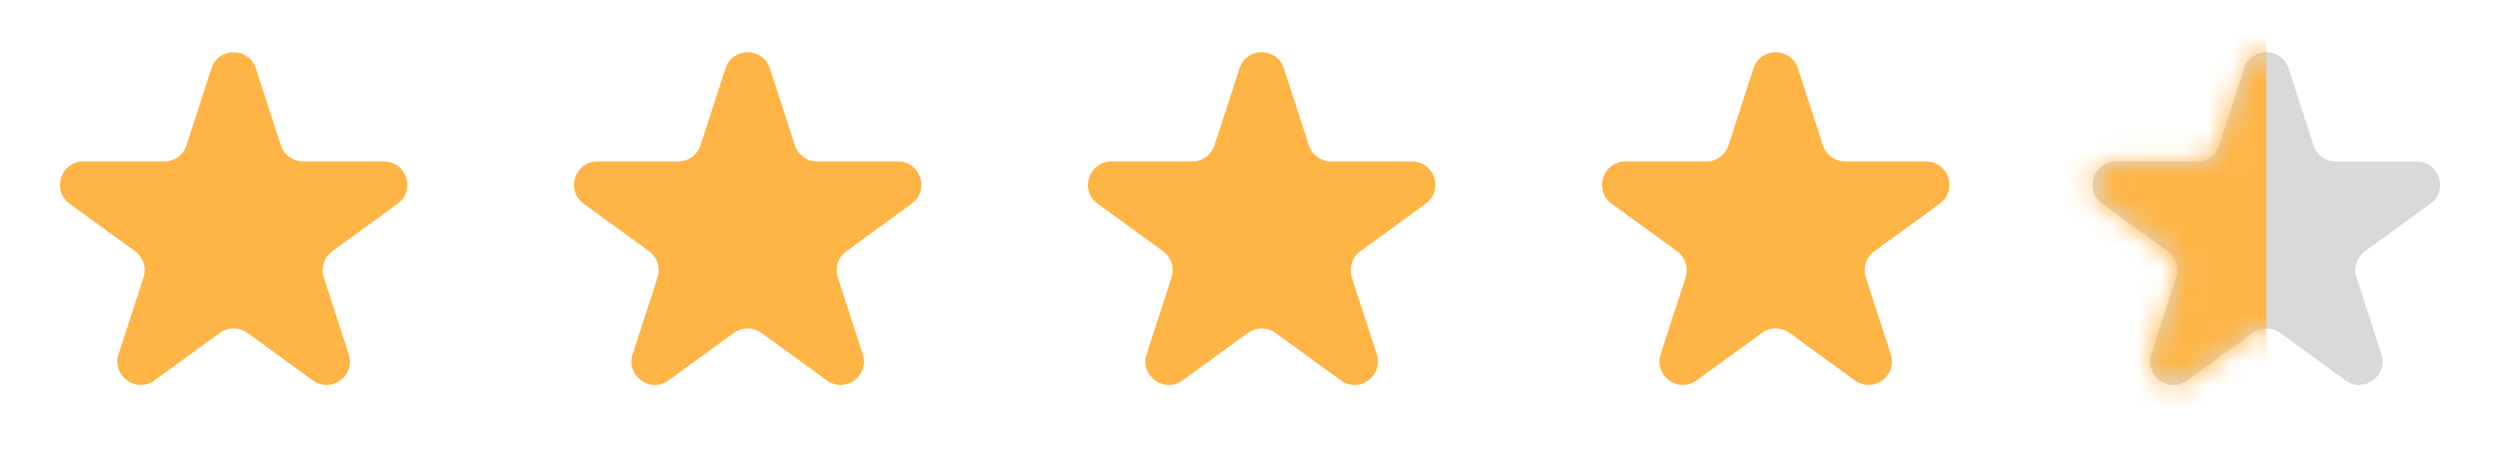
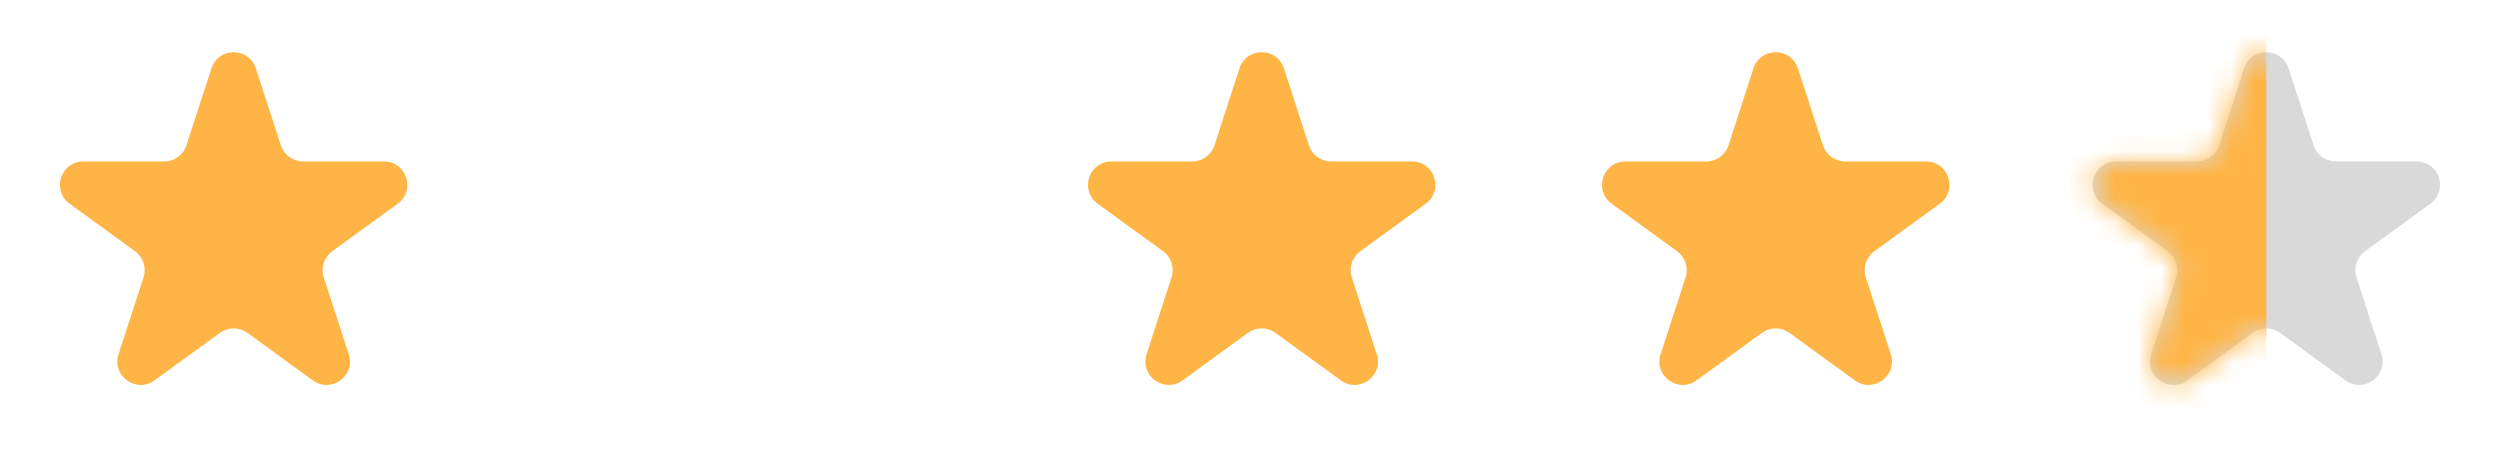
<svg xmlns="http://www.w3.org/2000/svg" width="107" height="20" viewBox="0 0 107 20" fill="none">
  <path d="M9.049 2.927C9.348 2.006 10.652 2.006 10.951 2.927L12.021 6.219C12.155 6.631 12.539 6.91 12.972 6.91H16.433C17.402 6.91 17.804 8.149 17.021 8.719L14.22 10.753C13.87 11.008 13.723 11.459 13.857 11.871L14.927 15.163C15.226 16.084 14.172 16.851 13.388 16.281L10.588 14.247C10.237 13.992 9.763 13.992 9.412 14.247L6.612 16.281C5.828 16.851 4.774 16.084 5.073 15.163L6.143 11.871C6.277 11.459 6.13 11.008 5.779 10.753L2.979 8.719C2.196 8.149 2.598 6.91 3.567 6.91H7.028C7.462 6.91 7.846 6.631 7.979 6.219L9.049 2.927Z" fill="#FFB546" />
-   <path d="M31.049 2.927C31.348 2.006 32.652 2.006 32.951 2.927L34.021 6.219C34.154 6.631 34.538 6.91 34.972 6.91H38.433C39.402 6.91 39.804 8.149 39.021 8.719L36.221 10.753C35.87 11.008 35.723 11.459 35.857 11.871L36.927 15.163C37.226 16.084 36.172 16.851 35.388 16.281L32.588 14.247C32.237 13.992 31.763 13.992 31.412 14.247L28.612 16.281C27.828 16.851 26.774 16.084 27.073 15.163L28.143 11.871C28.277 11.459 28.13 11.008 27.779 10.753L24.979 8.719C24.196 8.149 24.598 6.91 25.567 6.91H29.028C29.462 6.91 29.846 6.631 29.979 6.219L31.049 2.927Z" fill="#FFB546" />
  <path d="M53.049 2.927C53.348 2.006 54.652 2.006 54.951 2.927L56.021 6.219C56.154 6.631 56.538 6.91 56.972 6.91H60.433C61.402 6.91 61.804 8.149 61.021 8.719L58.221 10.753C57.87 11.008 57.723 11.459 57.857 11.871L58.927 15.163C59.226 16.084 58.172 16.851 57.388 16.281L54.588 14.247C54.237 13.992 53.763 13.992 53.412 14.247L50.612 16.281C49.828 16.851 48.774 16.084 49.073 15.163L50.143 11.871C50.277 11.459 50.13 11.008 49.779 10.753L46.979 8.719C46.196 8.149 46.598 6.91 47.567 6.91H51.028C51.462 6.91 51.846 6.631 51.979 6.219L53.049 2.927Z" fill="#FFB546" />
  <path d="M75.049 2.927C75.348 2.006 76.652 2.006 76.951 2.927L78.021 6.219C78.154 6.631 78.538 6.91 78.972 6.91H82.433C83.402 6.91 83.804 8.149 83.021 8.719L80.221 10.753C79.87 11.008 79.723 11.459 79.857 11.871L80.927 15.163C81.226 16.084 80.172 16.851 79.388 16.281L76.588 14.247C76.237 13.992 75.763 13.992 75.412 14.247L72.612 16.281C71.828 16.851 70.774 16.084 71.073 15.163L72.143 11.871C72.277 11.459 72.13 11.008 71.779 10.753L68.979 8.719C68.196 8.149 68.598 6.91 69.567 6.91H73.028C73.462 6.91 73.846 6.631 73.979 6.219L75.049 2.927Z" fill="#FFB546" />
  <path d="M96.049 2.927C96.348 2.006 97.652 2.006 97.951 2.927L99.021 6.219C99.154 6.631 99.538 6.91 99.972 6.91H103.433C104.402 6.91 104.804 8.149 104.021 8.719L101.22 10.753C100.87 11.008 100.723 11.459 100.857 11.871L101.927 15.163C102.226 16.084 101.172 16.851 100.388 16.281L97.588 14.247C97.237 13.992 96.763 13.992 96.412 14.247L93.612 16.281C92.828 16.851 91.774 16.084 92.073 15.163L93.143 11.871C93.277 11.459 93.13 11.008 92.779 10.753L89.979 8.719C89.196 8.149 89.598 6.91 90.567 6.91H94.028C94.462 6.91 94.846 6.631 94.979 6.219L96.049 2.927Z" fill="#D9D9D9" />
  <mask id="mask0_124_3704" style="mask-type:alpha" maskUnits="userSpaceOnUse" x="89" y="2" width="16" height="15">
    <path d="M96.049 2.927C96.348 2.006 97.652 2.006 97.951 2.927L99.021 6.219C99.154 6.631 99.538 6.91 99.972 6.91H103.433C104.402 6.91 104.804 8.149 104.021 8.719L101.22 10.753C100.87 11.008 100.723 11.459 100.857 11.871L101.927 15.163C102.226 16.084 101.172 16.851 100.388 16.281L97.588 14.247C97.237 13.992 96.763 13.992 96.412 14.247L93.612 16.281C92.828 16.851 91.774 16.084 92.073 15.163L93.143 11.871C93.277 11.459 93.13 11.008 92.779 10.753L89.979 8.719C89.196 8.149 89.598 6.91 90.567 6.91H94.028C94.462 6.91 94.846 6.631 94.979 6.219L96.049 2.927Z" fill="#D9D9D9" />
  </mask>
  <g mask="url(#mask0_124_3704)">
    <rect x="87" width="10" height="18" rx="1" fill="#FFB546" />
  </g>
</svg>